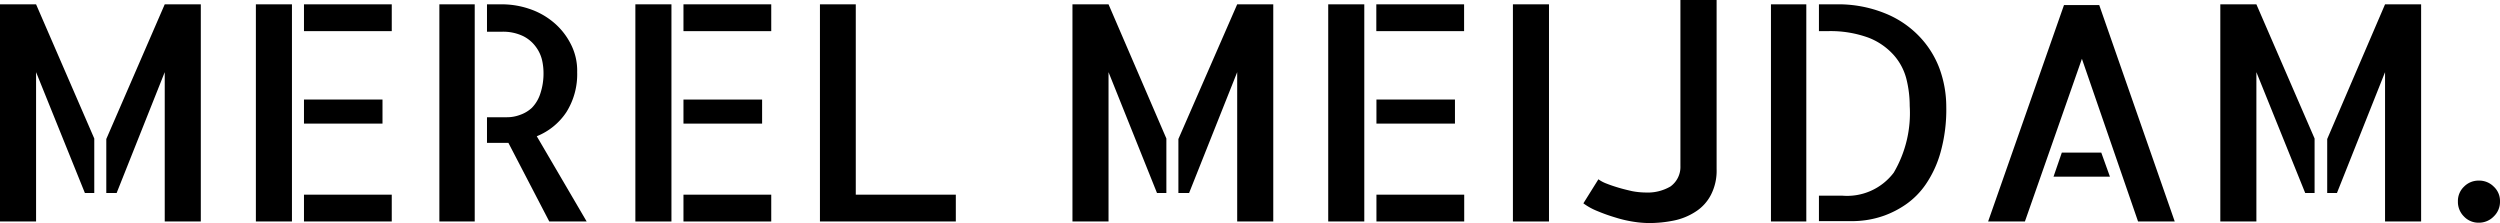
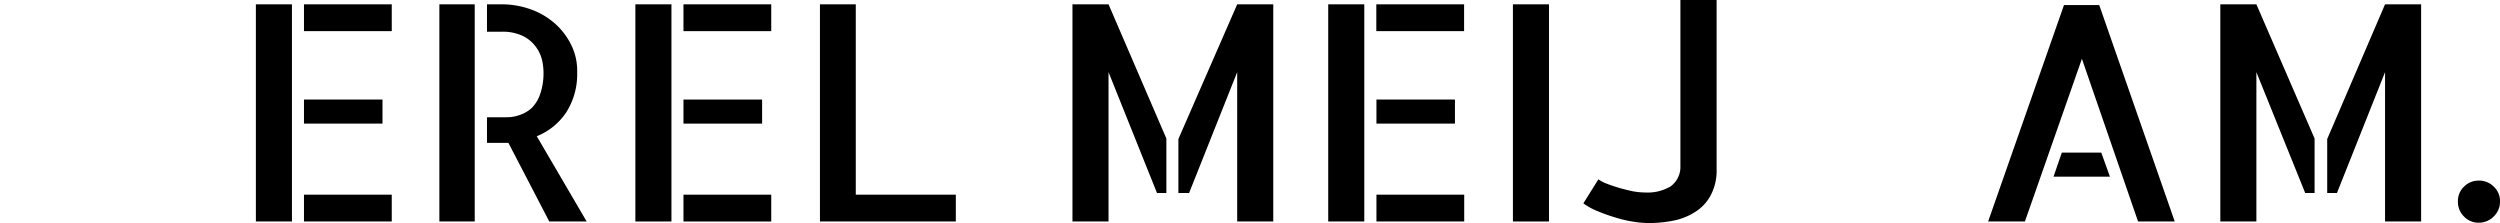
<svg xmlns="http://www.w3.org/2000/svg" id="Layer_1" data-name="Layer 1" viewBox="0 0 207.91 18.55">
  <g id="a">
-     <path d="M0,.36H3L7.84,11.52v4.53H7.06L3,6V18.42H0Zm13.7,0h3V18.42h-3V6l-4,10.05H8.84V11.56Z" />
-   </g>
+     </g>
  <g id="b">
    <path d="M21.28.36h3V18.42h-3Zm10.53,9.92H25.28v-2h6.53Zm-6.53,5.91h7.3v2.23h-7.3ZM32.58.36V2.59h-7.3V.36Z" />
  </g>
  <g id="c">
    <path d="M36.54.36h2.94V18.42H36.54ZM48.79,18.42H45.68l-3.4-6.54h-.17l-.25,0H40.5V9.75h1.65a3.07,3.07,0,0,0,1.08-.19,2.8,2.8,0,0,0,1-.59,3,3,0,0,0,.7-1.17A5.26,5.26,0,0,0,45.2,6a4.84,4.84,0,0,0-.12-1,3,3,0,0,0-.52-1.11A2.91,2.91,0,0,0,43.5,3a3.84,3.84,0,0,0-1.8-.36H40.5V.36h1.25A7.09,7.09,0,0,1,44,.73a6.14,6.14,0,0,1,2,1.1,5.68,5.68,0,0,1,1.44,1.78A4.82,4.82,0,0,1,48,6a5.92,5.92,0,0,1-.9,3.33,5.33,5.33,0,0,1-2.46,2Z" />
  </g>
  <g id="b-2" data-name="b">
    <path d="M52.84.36h3V18.42h-3Zm10.54,9.92H56.84v-2h6.54Zm-6.54,5.91h7.3v2.23h-7.3ZM64.14.36V2.59h-7.3V.36Z" />
  </g>
  <g id="d">
    <path d="M71.17.36V16.19h8.32v2.23H68.19V.36Z" />
  </g>
  <g id="a-2" data-name="a">
    <path d="M89.19.36h3L97,11.52v4.53h-.78L92.19,6V18.42h-3Zm13.7,0h3V18.42h-3V6l-4,10.05H98V11.56Z" />
  </g>
  <g id="b-3" data-name="b">
    <path d="M110.46.36h3V18.42h-3ZM121,10.28h-6.53v-2H121Zm-6.53,5.91h7.3v2.23h-7.3ZM121.76.36V2.59h-7.3V.36Z" />
  </g>
  <g id="f">
    <path d="M128.82,18.42h-3V.36h3Z" />
  </g>
  <g id="g">
    <path d="M142.76,0V14.06a4.37,4.37,0,0,1-.47,2.14A3.63,3.63,0,0,1,141,17.61a5.19,5.19,0,0,1-1.79.73,10.39,10.39,0,0,1-2.1.21,8.83,8.83,0,0,1-1.26-.11,10.07,10.07,0,0,1-1.5-.35,14.59,14.59,0,0,1-1.49-.53,5.21,5.21,0,0,1-1.18-.65l1.25-2a2.78,2.78,0,0,0,.68.36c.3.12.63.23,1,.34s.74.2,1.14.29a6.32,6.32,0,0,0,1.11.11,3.76,3.76,0,0,0,2.06-.5,2,2,0,0,0,.83-1.71V0Z" />
  </g>
  <g id="h">
-     <path d="M147.28.36h2.94V18.42h-2.94Zm5.44,0a10.31,10.31,0,0,1,4,.73A8.11,8.11,0,0,1,159.59,3a7.79,7.79,0,0,1,1.71,2.71,9.27,9.27,0,0,1,.56,3.16,13.19,13.19,0,0,1-.48,3.81,9,9,0,0,1-1.22,2.64A6.52,6.52,0,0,1,158.5,17a7.91,7.91,0,0,1-1.77.92,7.8,7.8,0,0,1-1.57.39,8.63,8.63,0,0,1-1,.08h-2.89V16.27h1.91a4.86,4.86,0,0,0,4.31-1.91,9.76,9.76,0,0,0,1.33-5.55,9.24,9.24,0,0,0-.27-2.22,4.77,4.77,0,0,0-1.05-2,5.46,5.46,0,0,0-2.09-1.45,9.2,9.2,0,0,0-3.42-.55h-.72V.36Z" />
-   </g>
+     </g>
  <g id="i">
    <path d="M180.86,18.42h-3.05L173.14,4.89,168.4,18.42h-3.06l6.31-18h2.93Zm-6.11-5.73.72,2h-4.69l.69-2Z" />
  </g>
  <g id="a-3" data-name="a">
    <path d="M184.65.36h3l4.84,11.16v4.53h-.78L187.65,6V18.42h-3Zm13.7,0h3V18.42h-3V6l-4,10.05h-.81V11.56Z" />
  </g>
  <g id="j">
    <path d="M207.91,16.75a1.68,1.68,0,0,1-.52,1.25,1.71,1.71,0,0,1-1.25.52,1.65,1.65,0,0,1-1.23-.52,1.7,1.7,0,0,1-.5-1.25,1.64,1.64,0,0,1,.51-1.23,1.68,1.68,0,0,1,1.22-.5,1.7,1.7,0,0,1,1.25.5A1.62,1.62,0,0,1,207.91,16.75Z" />
  </g>
</svg>